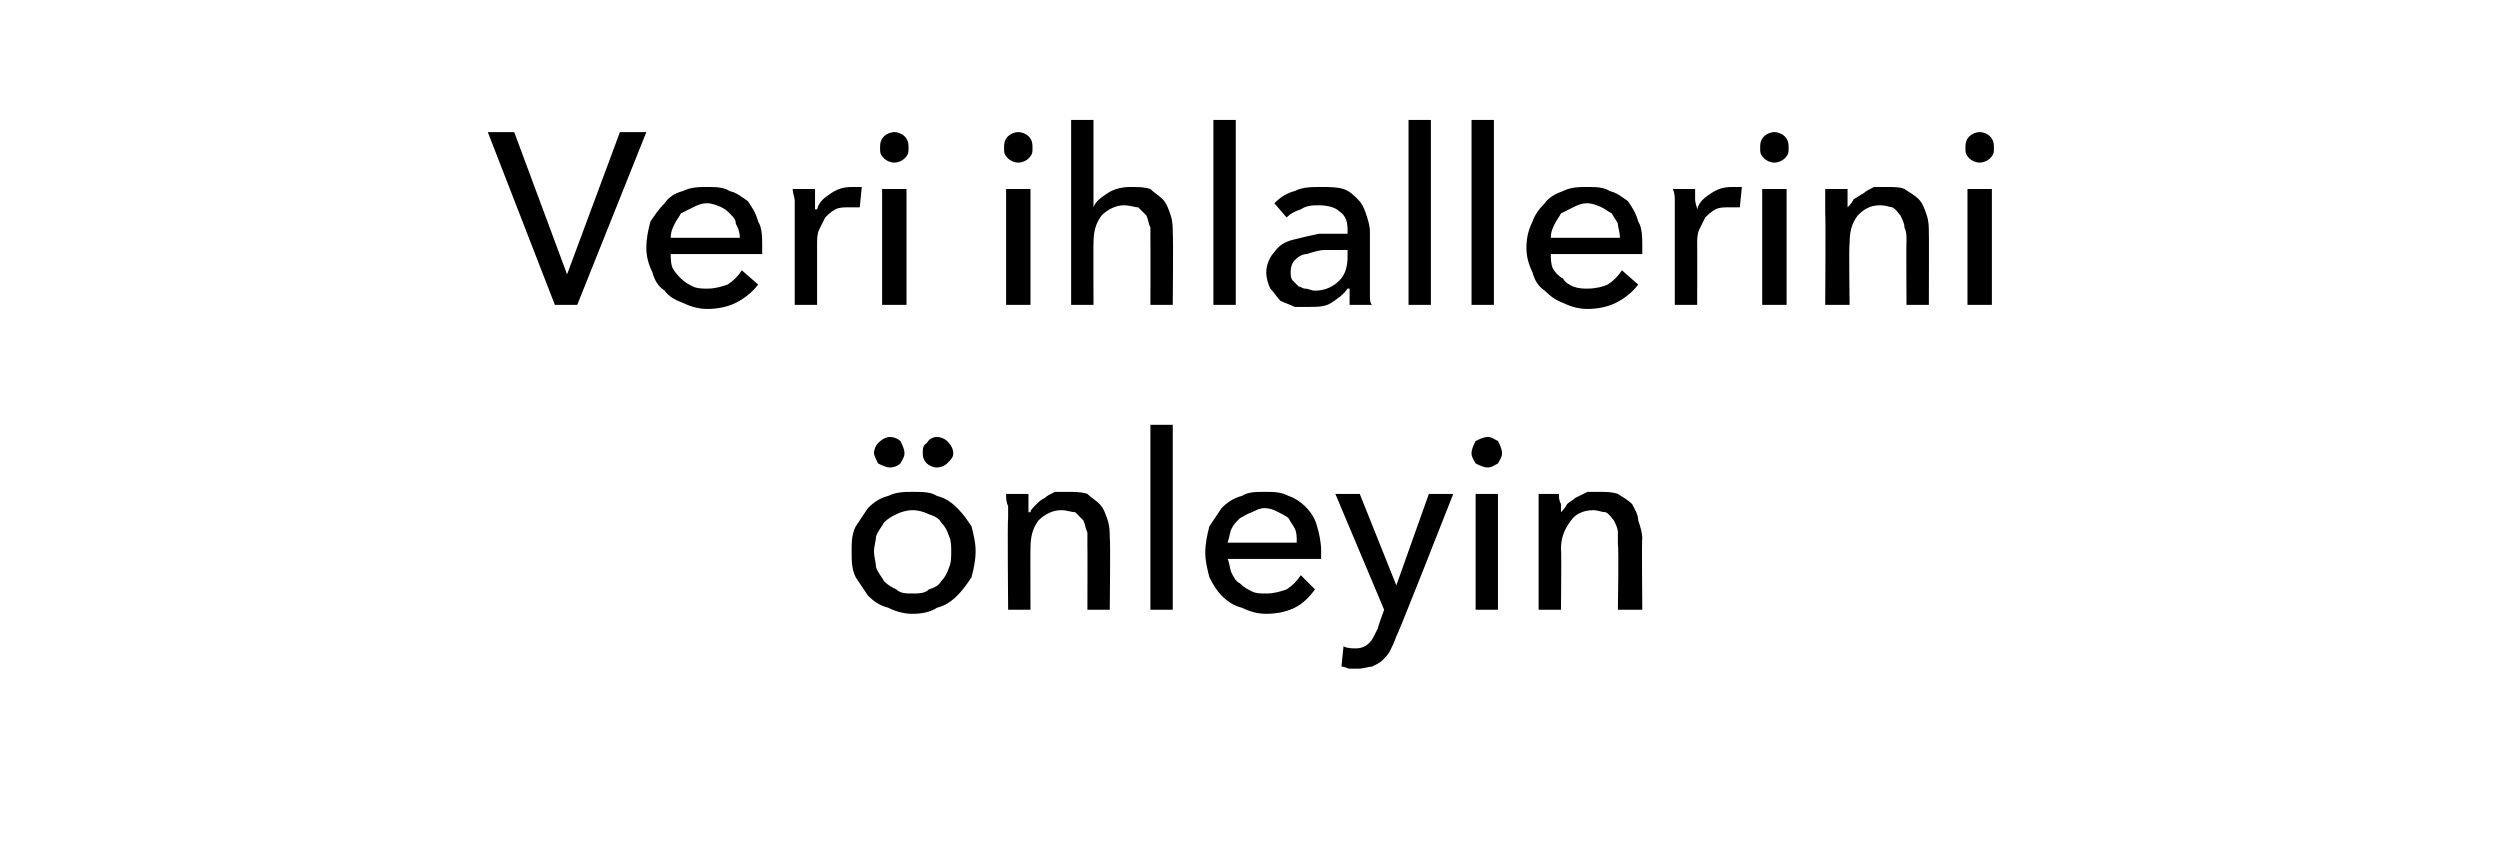
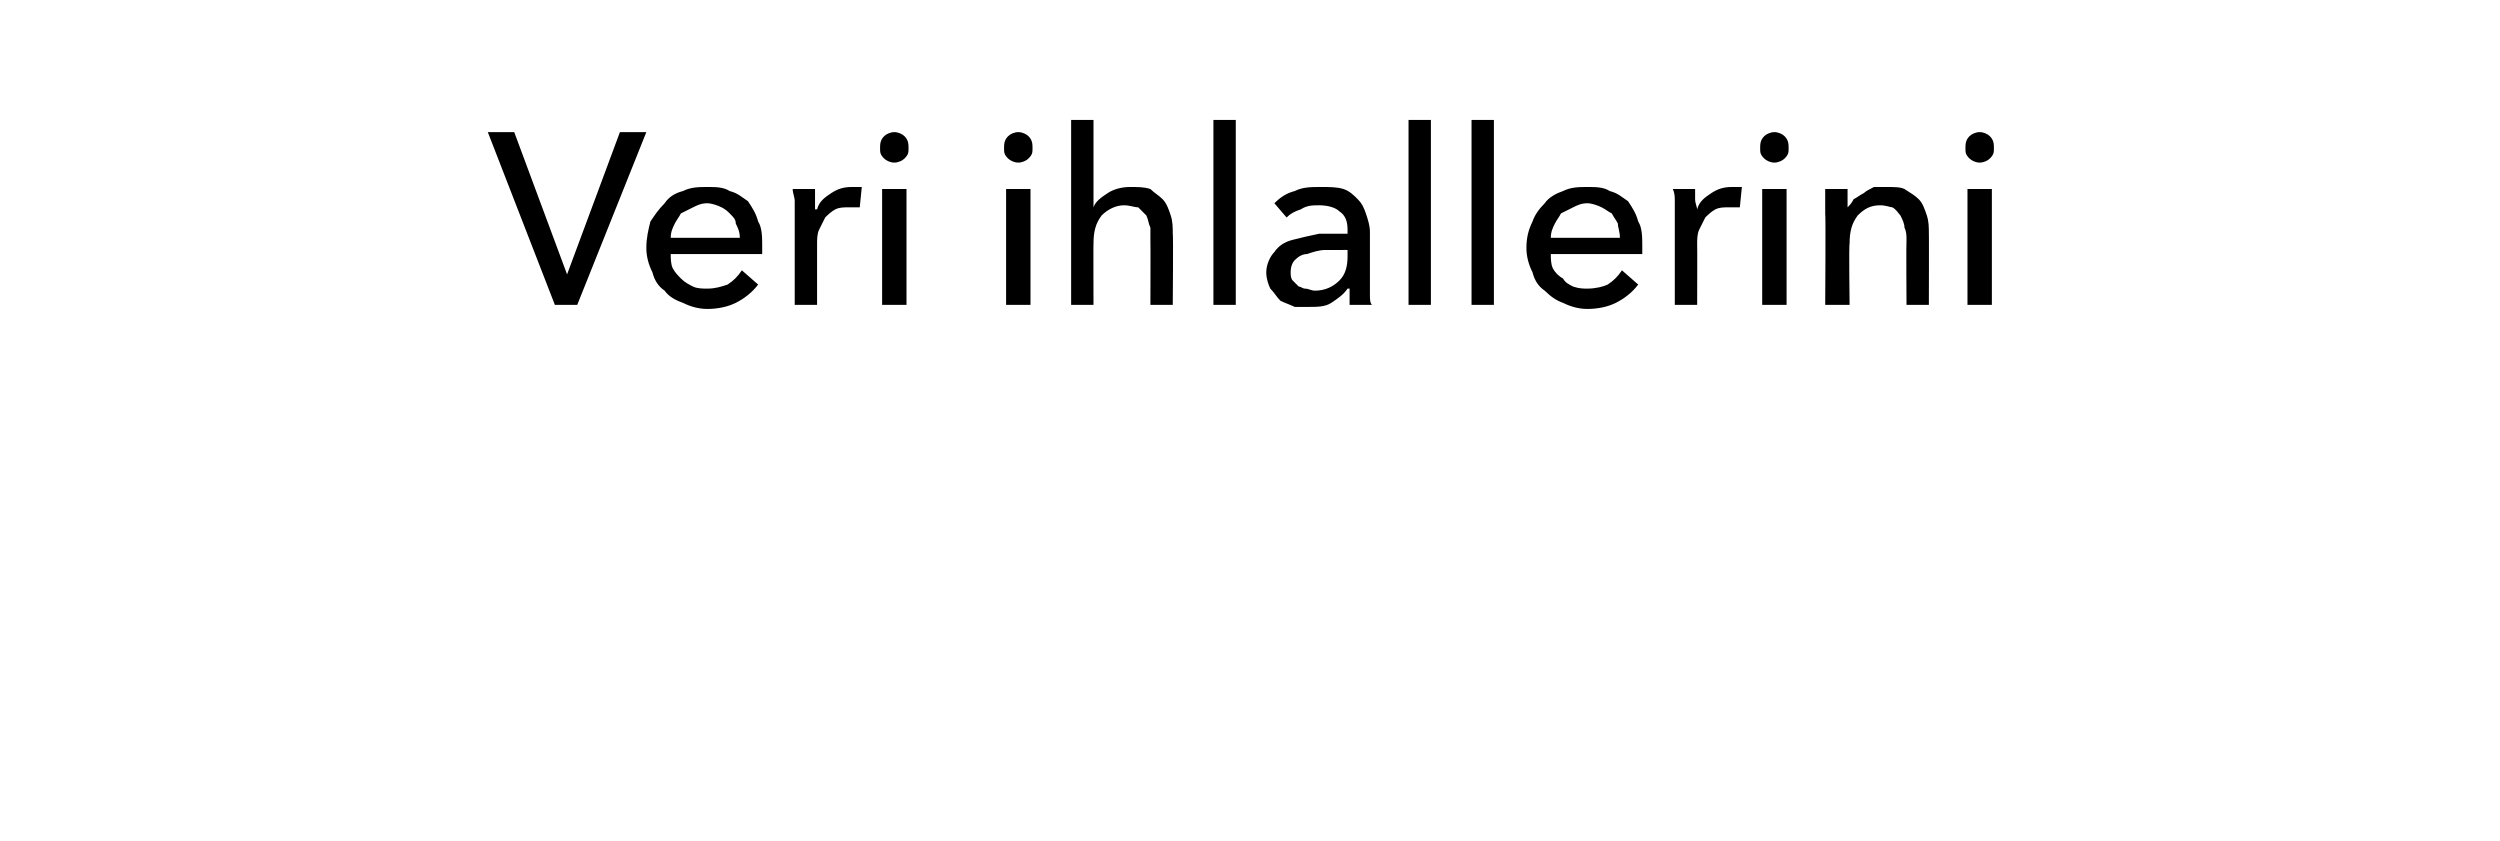
<svg xmlns="http://www.w3.org/2000/svg" version="1.1" width="123px" height="41.4px" viewBox="0 -3 123 41.4" style="top:-3px">
  <desc>Veri ihlallerini önleyin</desc>
  <defs />
  <g id="Polygon308625">
-     <path d="M 48 24.1 C 48 24.6 47.9 25 47.8 25.4 C 47.6 25.7 47.4 26 47.1 26.3 C 46.8 26.6 46.5 26.8 46.1 26.9 C 45.8 27.1 45.4 27.2 44.9 27.2 C 44.5 27.2 44.1 27.1 43.7 26.9 C 43.3 26.8 43 26.6 42.7 26.3 C 42.5 26 42.3 25.7 42.1 25.4 C 41.9 25 41.9 24.6 41.9 24.1 C 41.9 23.7 41.9 23.3 42.1 22.9 C 42.3 22.6 42.5 22.3 42.7 22 C 43 21.7 43.3 21.5 43.7 21.4 C 44.1 21.2 44.5 21.2 44.9 21.2 C 45.4 21.2 45.8 21.2 46.1 21.4 C 46.5 21.5 46.8 21.7 47.1 22 C 47.4 22.3 47.6 22.6 47.8 22.9 C 47.9 23.3 48 23.7 48 24.1 Z M 46.8 24.1 C 46.8 23.9 46.8 23.6 46.7 23.4 C 46.6 23.1 46.5 22.9 46.3 22.7 C 46.2 22.5 46 22.4 45.7 22.3 C 45.5 22.2 45.2 22.1 44.9 22.1 C 44.6 22.1 44.3 22.2 44.1 22.3 C 43.9 22.4 43.7 22.5 43.5 22.7 C 43.4 22.9 43.2 23.1 43.1 23.4 C 43.1 23.6 43 23.9 43 24.1 C 43 24.4 43.1 24.7 43.1 24.9 C 43.2 25.2 43.4 25.4 43.5 25.6 C 43.7 25.8 43.9 25.9 44.1 26 C 44.3 26.2 44.6 26.2 44.9 26.2 C 45.2 26.2 45.5 26.2 45.7 26 C 46 25.9 46.2 25.8 46.3 25.6 C 46.5 25.4 46.6 25.2 46.7 24.9 C 46.8 24.7 46.8 24.4 46.8 24.1 Z M 43 19.3 C 43 19.1 43.1 18.9 43.2 18.8 C 43.4 18.6 43.6 18.5 43.8 18.5 C 44 18.5 44.2 18.6 44.3 18.7 C 44.4 18.9 44.5 19.1 44.5 19.3 C 44.5 19.5 44.4 19.6 44.3 19.8 C 44.2 19.9 44 20 43.8 20 C 43.6 20 43.4 19.9 43.2 19.8 C 43.1 19.6 43 19.4 43 19.3 Z M 45.4 19.3 C 45.4 19.1 45.4 18.9 45.6 18.8 C 45.7 18.6 45.9 18.5 46.1 18.5 C 46.3 18.5 46.5 18.6 46.6 18.7 C 46.8 18.9 46.9 19.1 46.9 19.3 C 46.9 19.5 46.8 19.6 46.6 19.8 C 46.5 19.9 46.3 20 46.1 20 C 45.9 20 45.7 19.9 45.6 19.8 C 45.4 19.6 45.4 19.4 45.4 19.3 Z M 50.6 21.3 C 50.6 21.5 50.6 21.6 50.6 21.8 C 50.6 22 50.6 22.1 50.6 22.2 C 50.6 22.2 50.7 22.2 50.7 22.2 C 50.7 22.1 50.8 22 51 21.8 C 51.1 21.7 51.2 21.6 51.4 21.5 C 51.5 21.4 51.7 21.3 51.9 21.2 C 52.1 21.2 52.3 21.2 52.5 21.2 C 52.9 21.2 53.2 21.2 53.5 21.3 C 53.7 21.5 53.9 21.6 54.1 21.8 C 54.3 22 54.4 22.3 54.5 22.6 C 54.6 22.9 54.6 23.2 54.6 23.5 C 54.64 23.47 54.6 27 54.6 27 L 53.5 27 C 53.5 27 53.51 23.84 53.5 23.8 C 53.5 23.6 53.5 23.4 53.5 23.2 C 53.4 23 53.4 22.8 53.3 22.6 C 53.2 22.5 53 22.3 52.9 22.2 C 52.7 22.2 52.5 22.1 52.2 22.1 C 51.8 22.1 51.4 22.3 51.1 22.6 C 50.8 23 50.7 23.4 50.7 24 C 50.69 23.98 50.7 27 50.7 27 L 49.6 27 C 49.6 27 49.56 22.54 49.6 22.5 C 49.6 22.4 49.6 22.2 49.6 21.9 C 49.5 21.7 49.5 21.5 49.5 21.3 C 49.5 21.3 50.6 21.3 50.6 21.3 Z M 57.7 27 L 56.6 27 L 56.6 17.9 L 57.7 17.9 L 57.7 27 Z M 63.8 23.7 C 63.8 23.4 63.8 23.2 63.7 23 C 63.6 22.8 63.5 22.7 63.4 22.5 C 63.3 22.4 63.1 22.3 62.9 22.2 C 62.7 22.1 62.5 22 62.2 22 C 62 22 61.8 22.1 61.6 22.2 C 61.3 22.3 61.2 22.4 61 22.5 C 60.8 22.7 60.7 22.8 60.6 23 C 60.5 23.2 60.5 23.4 60.4 23.7 C 60.4 23.7 63.8 23.7 63.8 23.7 Z M 65 24.1 C 65 24.2 65 24.2 65 24.3 C 65 24.4 65 24.4 65 24.5 C 65 24.5 60.4 24.5 60.4 24.5 C 60.5 24.7 60.5 25 60.6 25.2 C 60.7 25.4 60.8 25.6 61 25.7 C 61.2 25.9 61.4 26 61.6 26.1 C 61.8 26.2 62 26.2 62.3 26.2 C 62.7 26.2 63 26.1 63.3 26 C 63.6 25.8 63.8 25.6 64 25.3 C 64 25.3 64.7 26 64.7 26 C 64.4 26.4 64.1 26.7 63.7 26.9 C 63.3 27.1 62.8 27.2 62.3 27.2 C 61.9 27.2 61.5 27.1 61.1 26.9 C 60.7 26.8 60.4 26.6 60.1 26.3 C 59.9 26.1 59.7 25.8 59.5 25.4 C 59.4 25 59.3 24.6 59.3 24.2 C 59.3 23.7 59.4 23.3 59.5 22.9 C 59.7 22.6 59.9 22.3 60.1 22 C 60.4 21.7 60.7 21.5 61.1 21.4 C 61.4 21.2 61.8 21.2 62.2 21.2 C 62.7 21.2 63 21.2 63.4 21.4 C 63.7 21.5 64 21.7 64.2 21.9 C 64.5 22.2 64.7 22.5 64.8 22.9 C 64.9 23.2 65 23.7 65 24.1 Z M 68.7 25.8 L 68.7 25.8 L 70.3 21.3 L 71.5 21.3 C 71.5 21.3 68.74 28.34 68.7 28.3 C 68.6 28.6 68.5 28.8 68.4 29 C 68.3 29.2 68.2 29.3 68 29.5 C 67.9 29.6 67.7 29.7 67.5 29.8 C 67.3 29.8 67.1 29.9 66.8 29.9 C 66.7 29.9 66.5 29.9 66.4 29.9 C 66.3 29.9 66.2 29.8 66 29.8 C 66 29.8 66.1 28.8 66.1 28.8 C 66.3 28.9 66.5 28.9 66.7 28.9 C 67 28.9 67.2 28.8 67.4 28.6 C 67.5 28.5 67.6 28.3 67.8 27.9 C 67.75 27.95 68.1 27 68.1 27 L 65.7 21.3 L 66.9 21.3 L 68.7 25.8 Z M 73.7 27 L 72.6 27 L 72.6 21.3 L 73.7 21.3 L 73.7 27 Z M 73.9 19.3 C 73.9 19.5 73.8 19.6 73.7 19.8 C 73.5 19.9 73.4 20 73.2 20 C 73 20 72.8 19.9 72.6 19.8 C 72.5 19.6 72.4 19.5 72.4 19.3 C 72.4 19.1 72.5 18.9 72.6 18.7 C 72.8 18.6 73 18.5 73.2 18.5 C 73.4 18.5 73.5 18.6 73.7 18.7 C 73.8 18.9 73.9 19.1 73.9 19.3 Z M 76.7 21.3 C 76.7 21.5 76.7 21.6 76.8 21.8 C 76.8 22 76.8 22.1 76.8 22.2 C 76.8 22.2 76.8 22.2 76.8 22.2 C 76.9 22.1 77 22 77.1 21.8 C 77.2 21.7 77.4 21.6 77.5 21.5 C 77.7 21.4 77.9 21.3 78.1 21.2 C 78.2 21.2 78.4 21.2 78.7 21.2 C 79 21.2 79.3 21.2 79.6 21.3 C 79.9 21.5 80.1 21.6 80.3 21.8 C 80.4 22 80.6 22.3 80.6 22.6 C 80.7 22.9 80.8 23.2 80.8 23.5 C 80.77 23.47 80.8 27 80.8 27 L 79.6 27 C 79.6 27 79.65 23.84 79.6 23.8 C 79.6 23.6 79.6 23.4 79.6 23.2 C 79.6 23 79.5 22.8 79.4 22.6 C 79.3 22.5 79.2 22.3 79 22.2 C 78.8 22.2 78.6 22.1 78.4 22.1 C 77.9 22.1 77.5 22.3 77.3 22.6 C 77 23 76.8 23.4 76.8 24 C 76.83 23.98 76.8 27 76.8 27 L 75.7 27 C 75.7 27 75.7 22.54 75.7 22.5 C 75.7 22.4 75.7 22.2 75.7 21.9 C 75.7 21.7 75.7 21.5 75.7 21.3 C 75.7 21.3 76.7 21.3 76.7 21.3 Z " stroke="none" fill="#000" />
-   </g>
+     </g>
  <g id="Polygon308624">
    <path d="M 27.9 10.5 L 27.9 10.5 L 30.5 3.5 L 31.8 3.5 L 28.4 12 L 27.3 12 L 24 3.5 L 25.3 3.5 L 27.9 10.5 Z M 36.4 8.7 C 36.4 8.4 36.3 8.2 36.2 8 C 36.2 7.8 36.1 7.7 35.9 7.5 C 35.8 7.4 35.7 7.3 35.5 7.2 C 35.3 7.1 35 7 34.8 7 C 34.5 7 34.3 7.1 34.1 7.2 C 33.9 7.3 33.7 7.4 33.5 7.5 C 33.4 7.7 33.3 7.8 33.2 8 C 33.1 8.2 33 8.4 33 8.7 C 33 8.7 36.4 8.7 36.4 8.7 Z M 37.5 9.1 C 37.5 9.2 37.5 9.2 37.5 9.3 C 37.5 9.4 37.5 9.4 37.5 9.5 C 37.5 9.5 33 9.5 33 9.5 C 33 9.7 33 10 33.1 10.2 C 33.2 10.4 33.4 10.6 33.5 10.7 C 33.7 10.9 33.9 11 34.1 11.1 C 34.3 11.2 34.6 11.2 34.8 11.2 C 35.2 11.2 35.5 11.1 35.8 11 C 36.1 10.8 36.3 10.6 36.5 10.3 C 36.5 10.3 37.3 11 37.3 11 C 37 11.4 36.6 11.7 36.2 11.9 C 35.8 12.1 35.3 12.2 34.8 12.2 C 34.4 12.2 34 12.1 33.6 11.9 C 33.3 11.8 32.9 11.6 32.7 11.3 C 32.4 11.1 32.2 10.8 32.1 10.4 C 31.9 10 31.8 9.6 31.8 9.2 C 31.8 8.7 31.9 8.3 32 7.9 C 32.2 7.6 32.4 7.3 32.7 7 C 32.9 6.7 33.2 6.5 33.6 6.4 C 34 6.2 34.4 6.2 34.8 6.2 C 35.2 6.2 35.6 6.2 35.9 6.4 C 36.3 6.5 36.5 6.7 36.8 6.9 C 37 7.2 37.2 7.5 37.3 7.9 C 37.5 8.2 37.5 8.7 37.5 9.1 Z M 39.1 7.5 C 39.1 7.4 39.1 7.2 39.1 6.9 C 39.1 6.7 39 6.5 39 6.3 C 39 6.3 40.1 6.3 40.1 6.3 C 40.1 6.5 40.1 6.6 40.1 6.8 C 40.1 7 40.1 7.2 40.1 7.3 C 40.1 7.3 40.2 7.3 40.2 7.3 C 40.3 6.9 40.6 6.7 40.9 6.5 C 41.2 6.3 41.5 6.2 41.9 6.2 C 42.1 6.2 42.2 6.2 42.4 6.2 C 42.4 6.2 42.3 7.2 42.3 7.2 C 42.2 7.2 42 7.2 41.8 7.2 C 41.5 7.2 41.3 7.2 41.1 7.3 C 40.9 7.4 40.7 7.6 40.6 7.7 C 40.5 7.9 40.4 8.1 40.3 8.3 C 40.2 8.5 40.2 8.8 40.2 9 C 40.2 9.01 40.2 12 40.2 12 L 39.1 12 L 39.1 7.5 C 39.1 7.5 39.07 7.54 39.1 7.5 Z M 44.6 12 L 43.4 12 L 43.4 6.3 L 44.6 6.3 L 44.6 12 Z M 44.7 4.3 C 44.7 4.5 44.7 4.6 44.5 4.8 C 44.4 4.9 44.2 5 44 5 C 43.8 5 43.6 4.9 43.5 4.8 C 43.3 4.6 43.3 4.5 43.3 4.3 C 43.3 4.1 43.3 3.9 43.5 3.7 C 43.6 3.6 43.8 3.5 44 3.5 C 44.2 3.5 44.4 3.6 44.5 3.7 C 44.7 3.9 44.7 4.1 44.7 4.3 Z M 50.7 12 L 49.5 12 L 49.5 6.3 L 50.7 6.3 L 50.7 12 Z M 50.8 4.3 C 50.8 4.5 50.8 4.6 50.6 4.8 C 50.5 4.9 50.3 5 50.1 5 C 49.9 5 49.7 4.9 49.6 4.8 C 49.4 4.6 49.4 4.5 49.4 4.3 C 49.4 4.1 49.4 3.9 49.6 3.7 C 49.7 3.6 49.9 3.5 50.1 3.5 C 50.3 3.5 50.5 3.6 50.6 3.7 C 50.8 3.9 50.8 4.1 50.8 4.3 Z M 53.8 7.2 C 53.9 6.9 54.2 6.7 54.5 6.5 C 54.8 6.3 55.2 6.2 55.6 6.2 C 56 6.2 56.3 6.2 56.6 6.3 C 56.8 6.5 57 6.6 57.2 6.8 C 57.4 7 57.5 7.3 57.6 7.6 C 57.7 7.9 57.7 8.2 57.7 8.5 C 57.73 8.47 57.7 12 57.7 12 L 56.6 12 C 56.6 12 56.61 8.85 56.6 8.8 C 56.6 8.6 56.6 8.4 56.6 8.2 C 56.5 8 56.5 7.8 56.4 7.6 C 56.3 7.5 56.1 7.3 56 7.2 C 55.8 7.2 55.6 7.1 55.3 7.1 C 54.9 7.1 54.5 7.3 54.2 7.6 C 53.9 8 53.8 8.4 53.8 9 C 53.79 8.98 53.8 12 53.8 12 L 52.7 12 L 52.7 2.9 L 53.8 2.9 L 53.8 7.2 C 53.8 7.2 53.81 7.18 53.8 7.2 Z M 60.8 12 L 59.7 12 L 59.7 2.9 L 60.8 2.9 L 60.8 12 Z M 66.3 8.3 C 66.3 7.9 66.2 7.6 65.9 7.4 C 65.7 7.2 65.3 7.1 64.9 7.1 C 64.6 7.1 64.3 7.1 64 7.3 C 63.7 7.4 63.5 7.5 63.3 7.7 C 63.3 7.7 62.7 7 62.7 7 C 63 6.7 63.3 6.5 63.7 6.4 C 64.1 6.2 64.5 6.2 65 6.2 C 65.4 6.2 65.8 6.2 66.1 6.3 C 66.4 6.4 66.6 6.6 66.8 6.8 C 67 7 67.1 7.2 67.2 7.5 C 67.3 7.8 67.4 8.1 67.4 8.4 C 67.4 8.4 67.4 10.9 67.4 10.9 C 67.4 11.1 67.4 11.3 67.4 11.5 C 67.4 11.7 67.4 11.9 67.5 12 C 67.5 12 66.4 12 66.4 12 C 66.4 11.7 66.4 11.5 66.4 11.2 C 66.4 11.2 66.3 11.2 66.3 11.2 C 66.1 11.5 65.8 11.7 65.5 11.9 C 65.2 12.1 64.8 12.1 64.4 12.1 C 64.2 12.1 63.9 12.1 63.7 12.1 C 63.5 12 63.2 11.9 63 11.8 C 62.8 11.6 62.7 11.4 62.5 11.2 C 62.4 11 62.3 10.7 62.3 10.4 C 62.3 10 62.5 9.6 62.7 9.4 C 62.9 9.1 63.2 8.9 63.6 8.8 C 64 8.7 64.4 8.6 64.9 8.5 C 65.3 8.5 65.8 8.5 66.3 8.5 C 66.3 8.5 66.3 8.3 66.3 8.3 Z M 66 9.3 C 65.7 9.3 65.5 9.3 65.2 9.3 C 64.9 9.3 64.6 9.4 64.3 9.5 C 64.1 9.5 63.9 9.6 63.7 9.8 C 63.6 9.9 63.5 10.1 63.5 10.4 C 63.5 10.5 63.5 10.7 63.6 10.8 C 63.7 10.9 63.8 11 63.9 11.1 C 64 11.1 64.1 11.2 64.2 11.2 C 64.4 11.2 64.5 11.3 64.7 11.3 C 65.2 11.3 65.6 11.1 65.9 10.8 C 66.2 10.5 66.3 10.1 66.3 9.6 C 66.3 9.59 66.3 9.3 66.3 9.3 C 66.3 9.3 66.03 9.29 66 9.3 Z M 70.4 12 L 69.3 12 L 69.3 2.9 L 70.4 2.9 L 70.4 12 Z M 73.5 12 L 72.4 12 L 72.4 2.9 L 73.5 2.9 L 73.5 12 Z M 79.7 8.7 C 79.7 8.4 79.6 8.2 79.6 8 C 79.5 7.8 79.4 7.7 79.3 7.5 C 79.1 7.4 79 7.3 78.8 7.2 C 78.6 7.1 78.3 7 78.1 7 C 77.8 7 77.6 7.1 77.4 7.2 C 77.2 7.3 77 7.4 76.8 7.5 C 76.7 7.7 76.6 7.8 76.5 8 C 76.4 8.2 76.3 8.4 76.3 8.7 C 76.3 8.7 79.7 8.7 79.7 8.7 Z M 80.8 9.1 C 80.8 9.2 80.8 9.2 80.8 9.3 C 80.8 9.4 80.8 9.4 80.8 9.5 C 80.8 9.5 76.3 9.5 76.3 9.5 C 76.3 9.7 76.3 10 76.4 10.2 C 76.5 10.4 76.7 10.6 76.9 10.7 C 77 10.9 77.2 11 77.4 11.1 C 77.7 11.2 77.9 11.2 78.1 11.2 C 78.5 11.2 78.9 11.1 79.1 11 C 79.4 10.8 79.6 10.6 79.8 10.3 C 79.8 10.3 80.6 11 80.6 11 C 80.3 11.4 79.9 11.7 79.5 11.9 C 79.1 12.1 78.6 12.2 78.1 12.2 C 77.7 12.2 77.3 12.1 76.9 11.9 C 76.6 11.8 76.3 11.6 76 11.3 C 75.7 11.1 75.5 10.8 75.4 10.4 C 75.2 10 75.1 9.6 75.1 9.2 C 75.1 8.7 75.2 8.3 75.4 7.9 C 75.5 7.6 75.7 7.3 76 7 C 76.2 6.7 76.6 6.5 76.9 6.4 C 77.3 6.2 77.7 6.2 78.1 6.2 C 78.5 6.2 78.9 6.2 79.2 6.4 C 79.6 6.5 79.8 6.7 80.1 6.9 C 80.3 7.2 80.5 7.5 80.6 7.9 C 80.8 8.2 80.8 8.7 80.8 9.1 Z M 82.4 7.5 C 82.4 7.4 82.4 7.2 82.4 6.9 C 82.4 6.7 82.4 6.5 82.3 6.3 C 82.3 6.3 83.4 6.3 83.4 6.3 C 83.4 6.5 83.4 6.6 83.4 6.8 C 83.4 7 83.5 7.2 83.5 7.3 C 83.5 7.3 83.5 7.3 83.5 7.3 C 83.6 6.9 83.9 6.7 84.2 6.5 C 84.5 6.3 84.8 6.2 85.2 6.2 C 85.4 6.2 85.6 6.2 85.7 6.2 C 85.7 6.2 85.6 7.2 85.6 7.2 C 85.5 7.2 85.3 7.2 85.1 7.2 C 84.8 7.2 84.6 7.2 84.4 7.3 C 84.2 7.4 84 7.6 83.9 7.7 C 83.8 7.9 83.7 8.1 83.6 8.3 C 83.5 8.5 83.5 8.8 83.5 9 C 83.51 9.01 83.5 12 83.5 12 L 82.4 12 L 82.4 7.5 C 82.4 7.5 82.38 7.54 82.4 7.5 Z M 87.9 12 L 86.7 12 L 86.7 6.3 L 87.9 6.3 L 87.9 12 Z M 88 4.3 C 88 4.5 88 4.6 87.8 4.8 C 87.7 4.9 87.5 5 87.3 5 C 87.1 5 86.9 4.9 86.8 4.8 C 86.6 4.6 86.6 4.5 86.6 4.3 C 86.6 4.1 86.6 3.9 86.8 3.7 C 86.9 3.6 87.1 3.5 87.3 3.5 C 87.5 3.5 87.7 3.6 87.8 3.7 C 88 3.9 88 4.1 88 4.3 Z M 90.9 6.3 C 90.9 6.5 90.9 6.6 90.9 6.8 C 90.9 7 90.9 7.1 90.9 7.2 C 90.9 7.2 90.9 7.2 90.9 7.2 C 91 7.1 91.1 7 91.2 6.8 C 91.4 6.7 91.5 6.6 91.7 6.5 C 91.8 6.4 92 6.3 92.2 6.2 C 92.4 6.2 92.6 6.2 92.8 6.2 C 93.2 6.2 93.5 6.2 93.7 6.3 C 94 6.5 94.2 6.6 94.4 6.8 C 94.6 7 94.7 7.3 94.8 7.6 C 94.9 7.9 94.9 8.2 94.9 8.5 C 94.91 8.47 94.9 12 94.9 12 L 93.8 12 C 93.8 12 93.78 8.84 93.8 8.8 C 93.8 8.6 93.8 8.4 93.7 8.2 C 93.7 8 93.6 7.8 93.5 7.6 C 93.4 7.5 93.3 7.3 93.1 7.2 C 93 7.2 92.8 7.1 92.5 7.1 C 92 7.1 91.7 7.3 91.4 7.6 C 91.1 8 91 8.4 91 9 C 90.96 8.98 91 12 91 12 L 89.8 12 C 89.8 12 89.83 7.54 89.8 7.5 C 89.8 7.4 89.8 7.2 89.8 6.9 C 89.8 6.7 89.8 6.5 89.8 6.3 C 89.8 6.3 90.9 6.3 90.9 6.3 Z M 98 12 L 96.8 12 L 96.8 6.3 L 98 6.3 L 98 12 Z M 98.1 4.3 C 98.1 4.5 98.1 4.6 97.9 4.8 C 97.8 4.9 97.6 5 97.4 5 C 97.2 5 97 4.9 96.9 4.8 C 96.7 4.6 96.7 4.5 96.7 4.3 C 96.7 4.1 96.7 3.9 96.9 3.7 C 97 3.6 97.2 3.5 97.4 3.5 C 97.6 3.5 97.8 3.6 97.9 3.7 C 98.1 3.9 98.1 4.1 98.1 4.3 Z " stroke="none" fill="#000" />
  </g>
</svg>